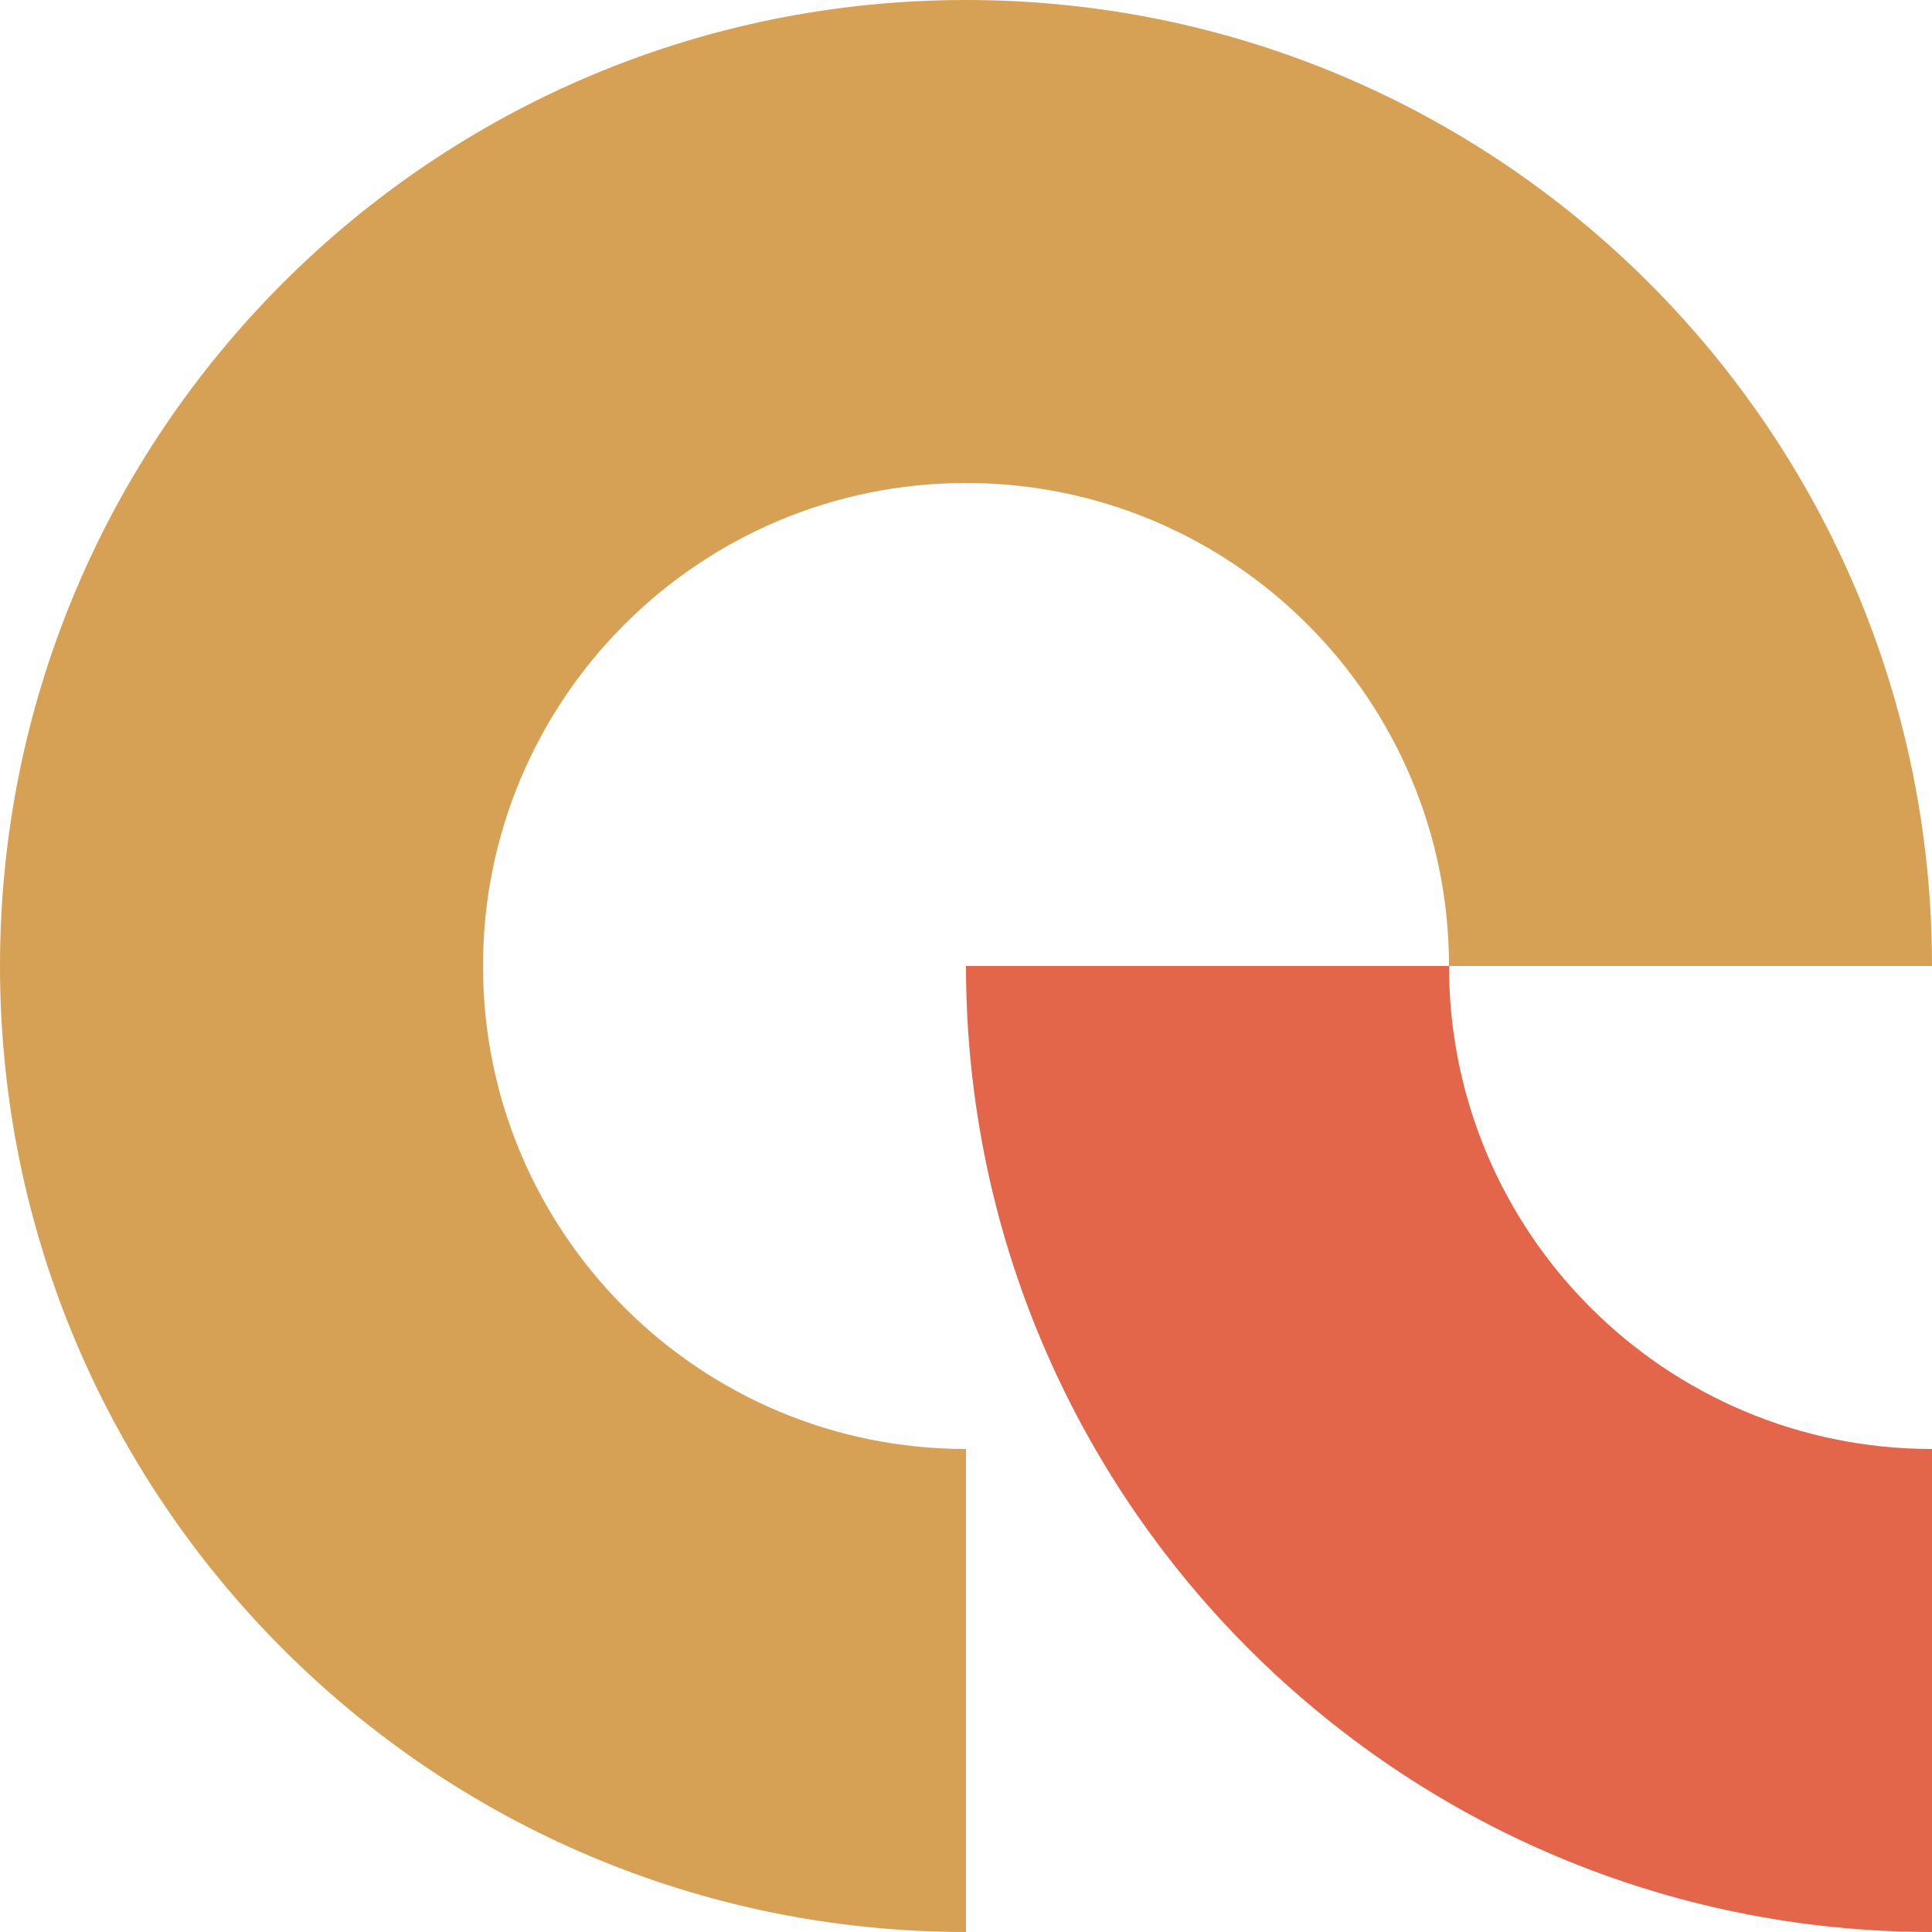
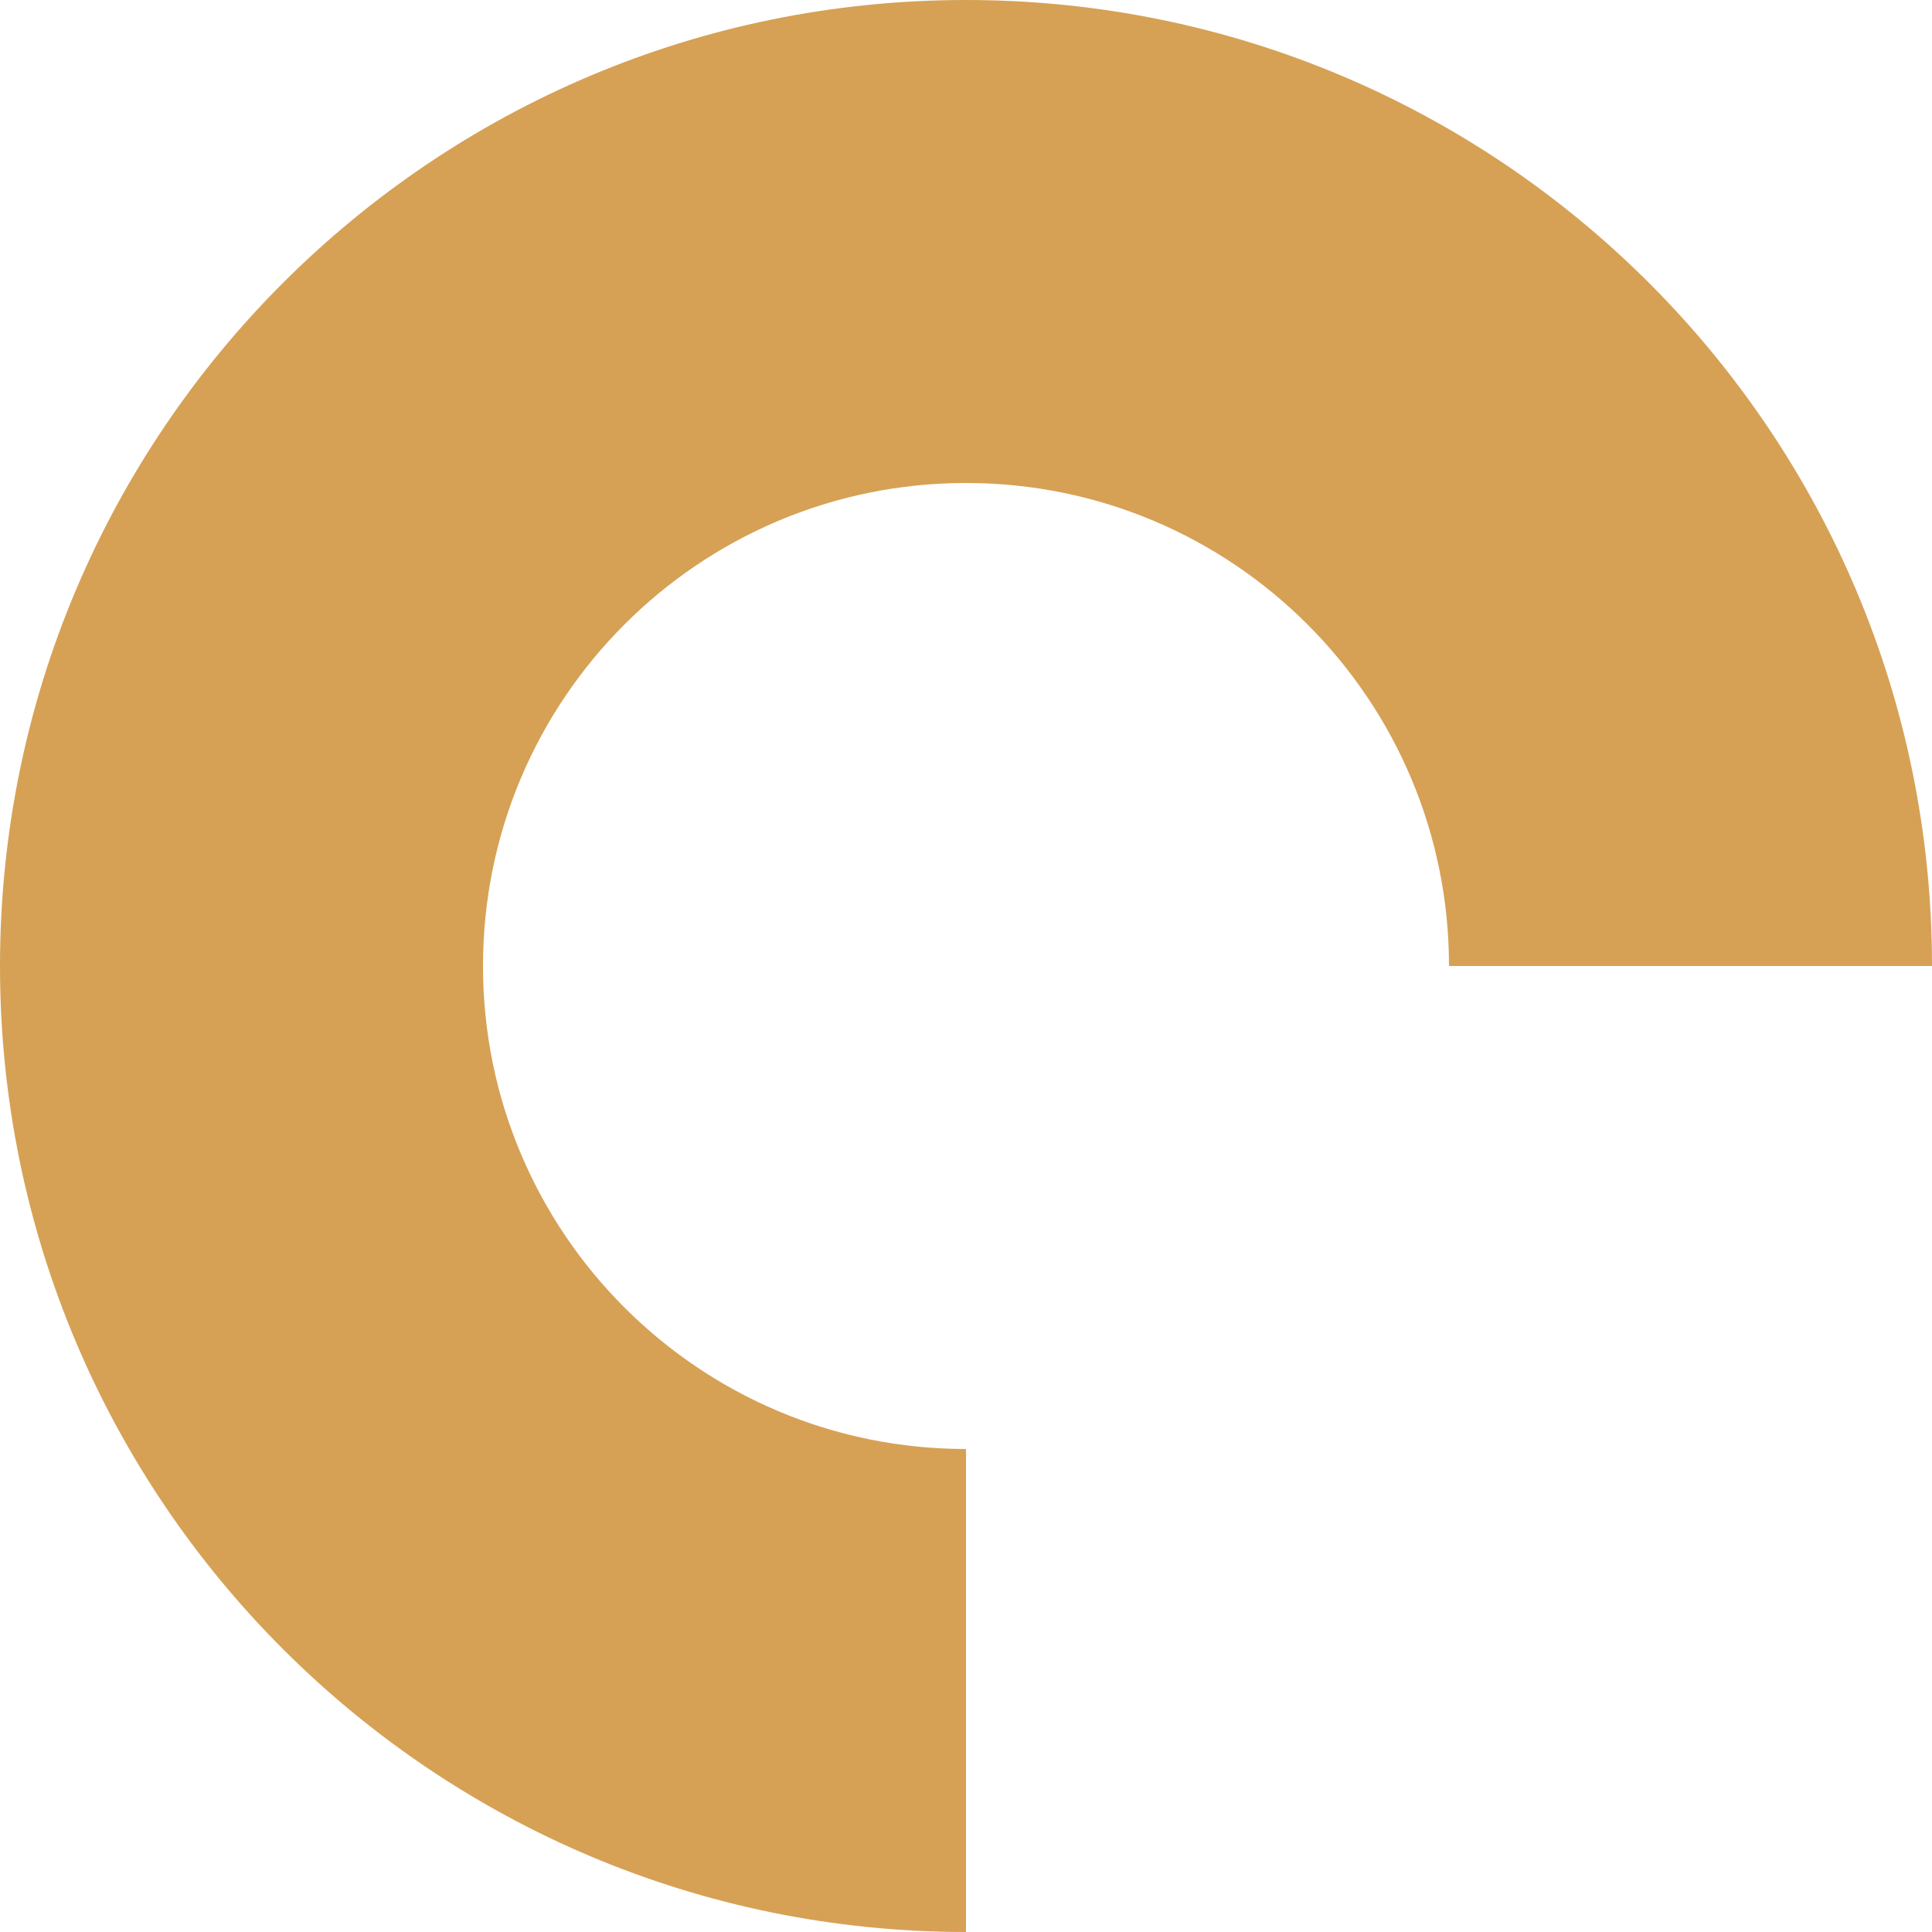
<svg xmlns="http://www.w3.org/2000/svg" id="Calque_1" data-name="Calque 1" version="1.1" viewBox="0 0 100 100">
  <defs>
    <style>
      .cls-1 {
        fill: #e3654a;
      }

      .cls-1, .cls-2 {
        stroke-width: 0px;
      }

      .cls-2 {
        fill: #d6a155;
      }
    </style>
  </defs>
  <path class="cls-2" d="M25,50c0-13.807,11.193-25,25-25s25,11.193,25,25h25C100,22.386,77.614,0,50,0S0,22.386,0,50s22.386,50,50,50v-25c-13.807,0-25-11.193-25-25Z" />
-   <path class="cls-1" d="M50,50h25c0,13.807,11.193,25,25,25v25c-27.614,0-50-22.386-50-50Z" />
</svg>